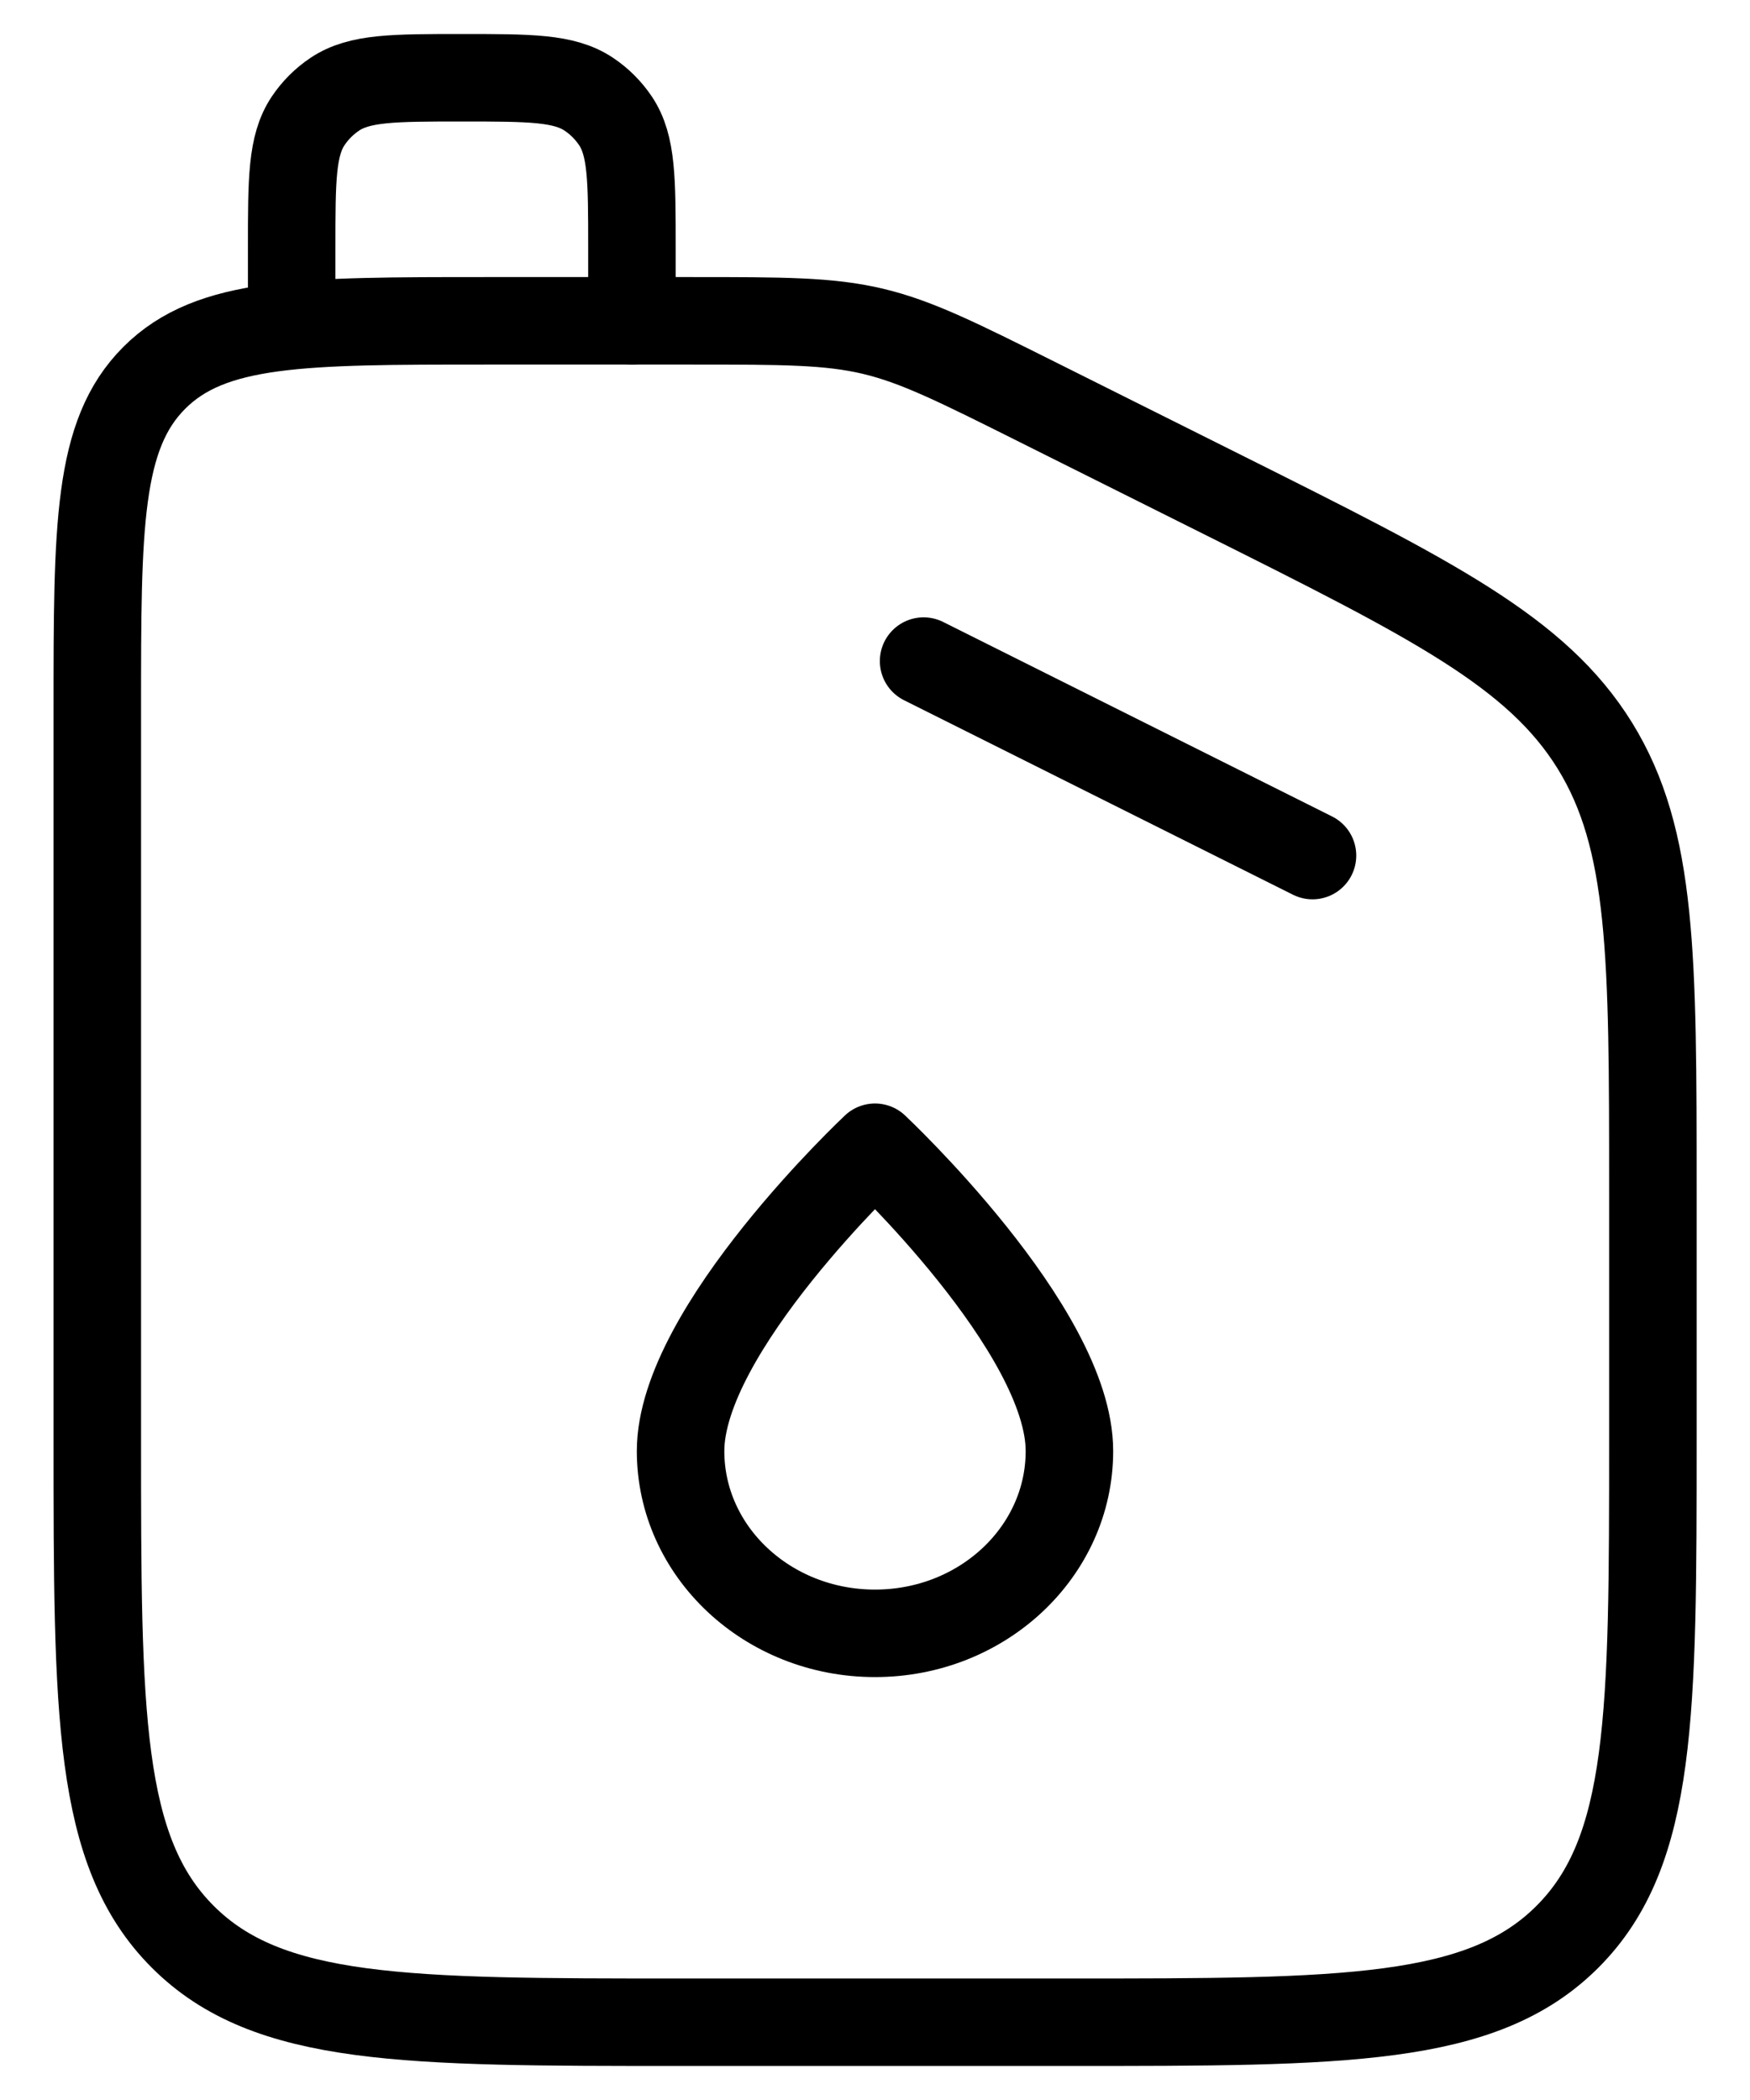
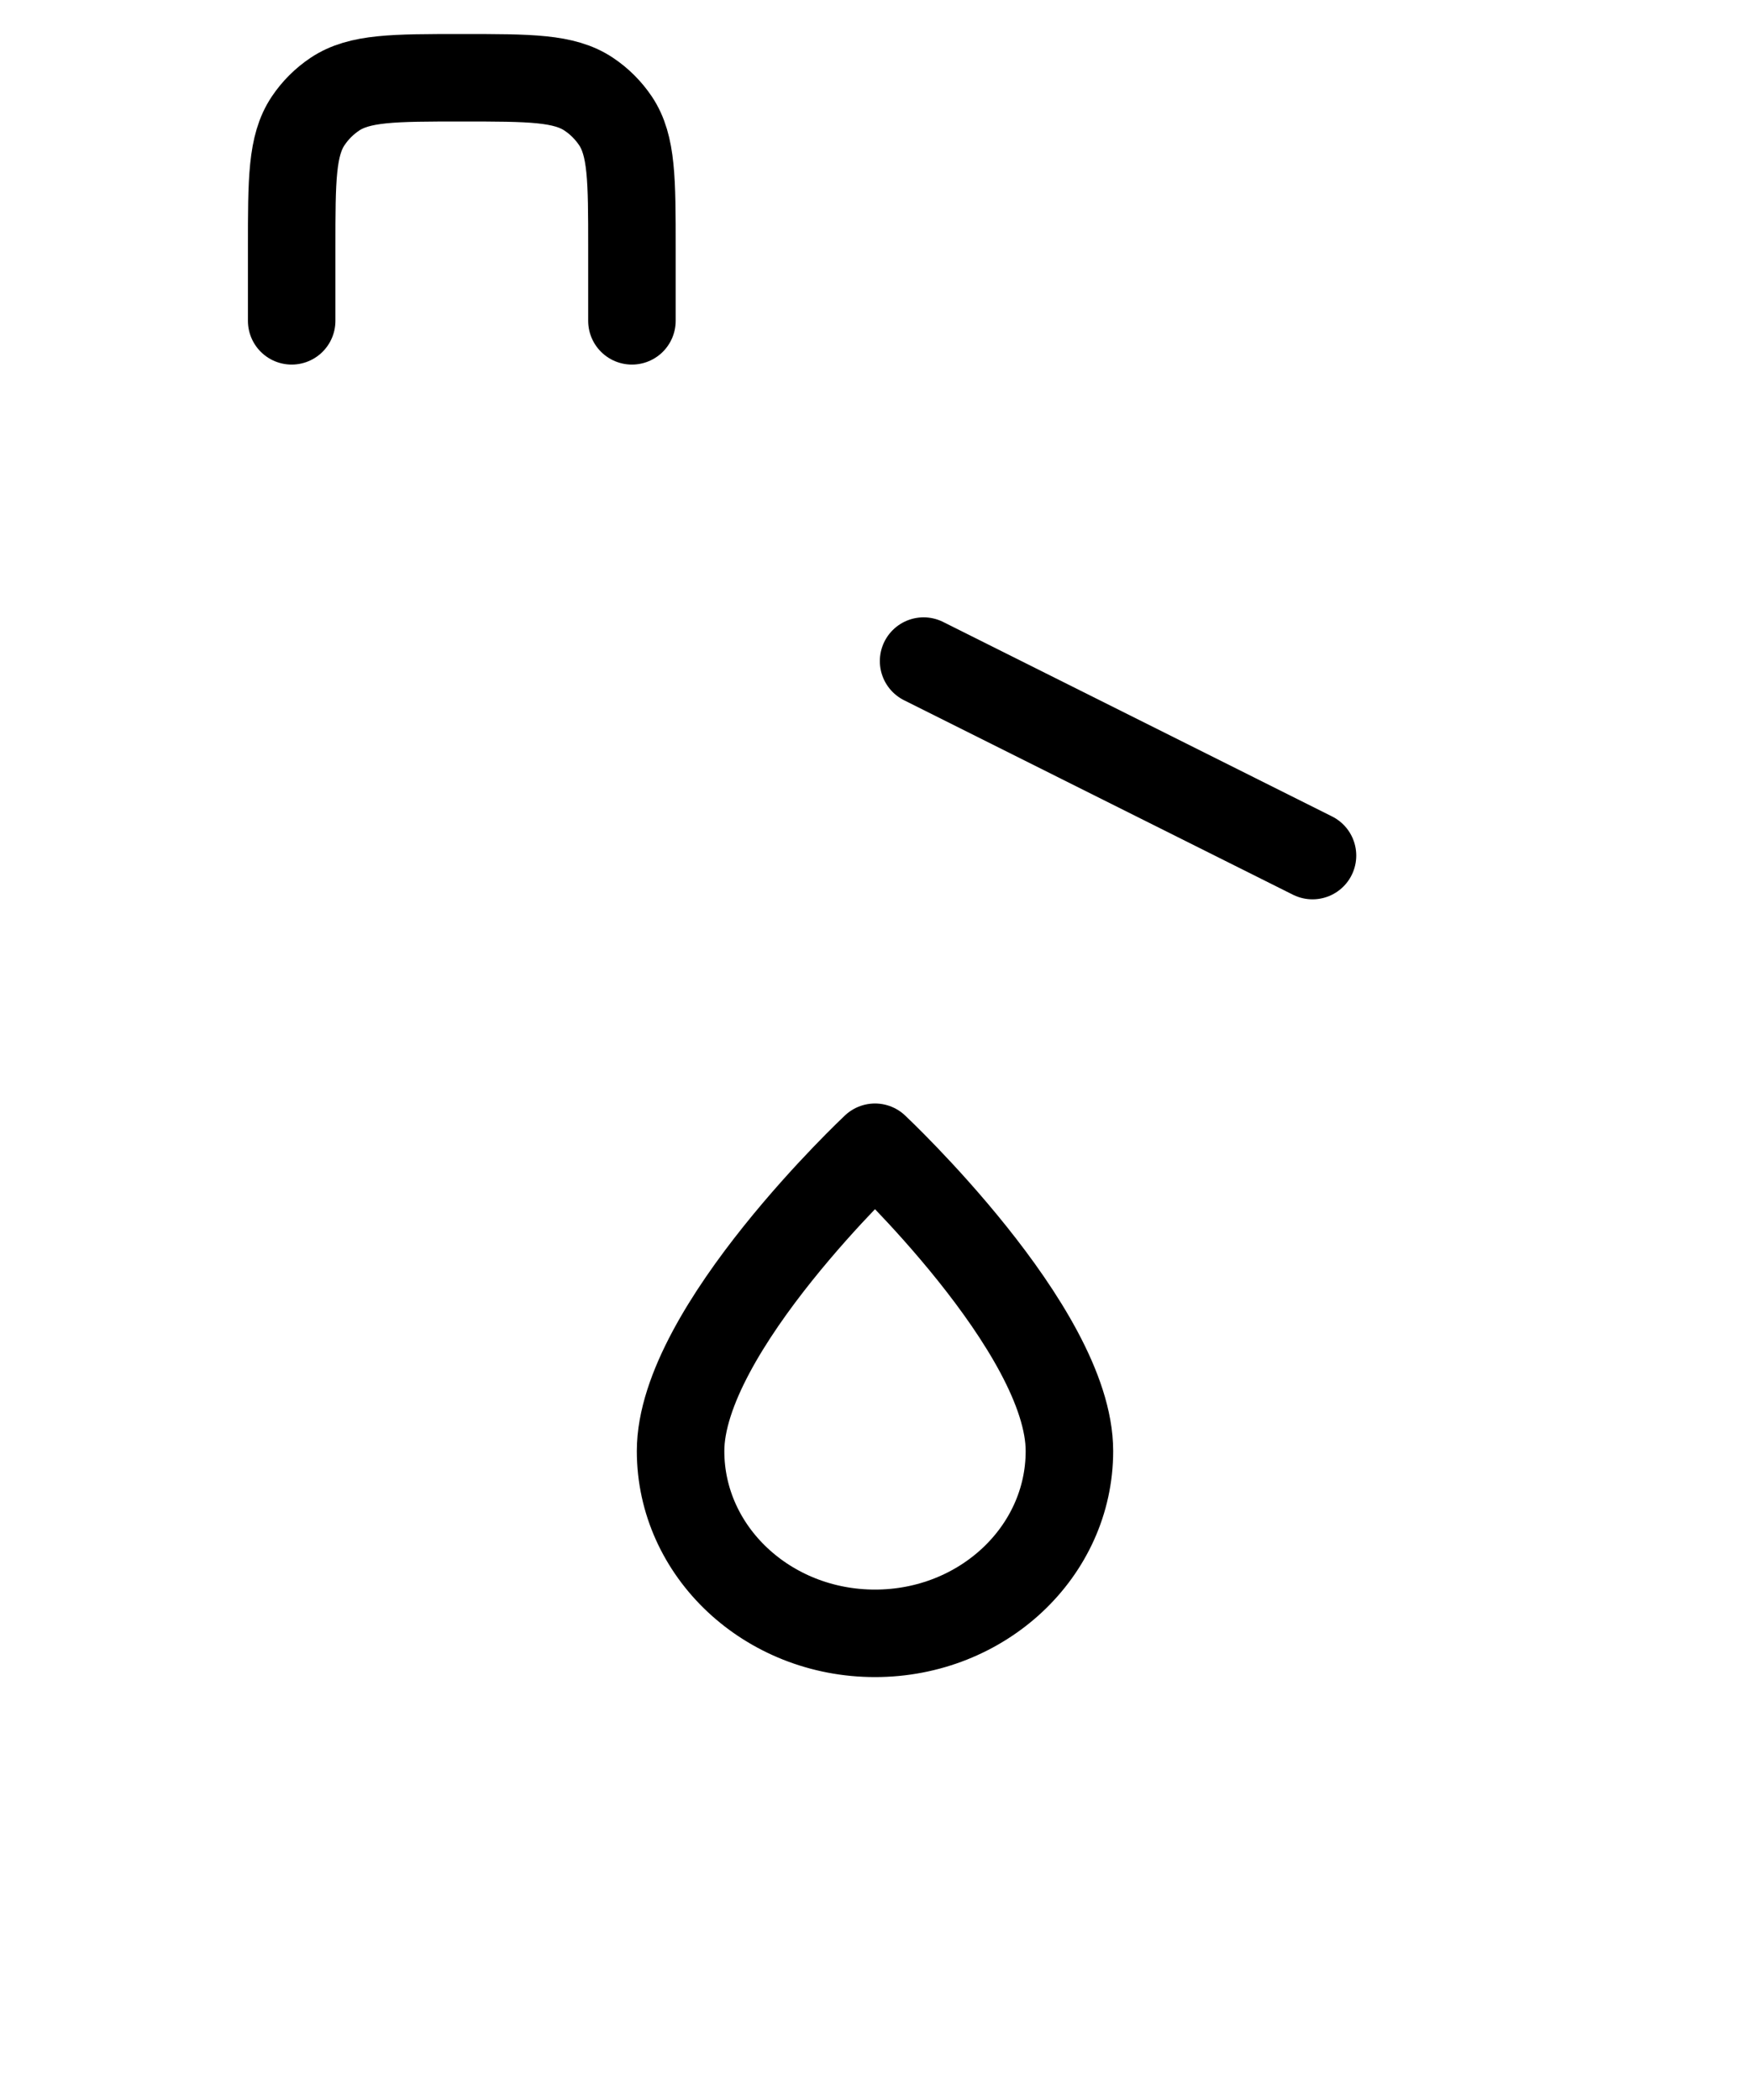
<svg xmlns="http://www.w3.org/2000/svg" width="30" height="36" viewBox="0 0 30 36" fill="none">
-   <path d="M11.855 5.5H8.335C5.191 5.5 3.621 5.5 2.645 6.477C1.668 7.453 1.668 9.023 1.668 12.167V24.667C1.668 29.38 1.668 31.738 3.133 33.202C4.596 34.667 6.955 34.667 11.668 34.667H18.335C23.048 34.667 25.406 34.667 26.87 33.202C28.335 31.738 28.335 29.38 28.335 24.667V20.407C28.335 16.398 28.335 14.393 27.34 12.782C26.343 11.172 24.55 10.275 20.965 8.482L17.816 6.908C16.416 6.208 15.715 5.857 14.96 5.678C14.205 5.5 13.421 5.5 11.851 5.5" stroke="black" stroke-width="1.5" stroke-linecap="round" stroke-linejoin="round" />
-   <path d="M15.833 11.333L22.5 14.667M5 5.5V4.25C5 3.08 5 2.495 5.282 2.073C5.403 1.892 5.559 1.736 5.74 1.615C6.162 1.333 6.747 1.333 7.917 1.333C9.087 1.333 9.672 1.333 10.093 1.615C10.275 1.736 10.43 1.892 10.552 2.073C10.833 2.495 10.833 3.08 10.833 4.25V5.5M15 28C16.842 28 18.333 26.6 18.333 24.875C18.333 22.792 15 19.667 15 19.667C15 19.667 11.667 22.792 11.667 24.875C11.667 26.6 13.158 28 15 28Z" stroke="black" stroke-width="1.5" stroke-linecap="round" stroke-linejoin="round" />
+   <path d="M15.833 11.333L22.5 14.667M5 5.5V4.25C5 3.08 5 2.495 5.282 2.073C5.403 1.892 5.559 1.736 5.74 1.615C6.162 1.333 6.747 1.333 7.917 1.333C9.087 1.333 9.672 1.333 10.093 1.615C10.275 1.736 10.43 1.892 10.552 2.073C10.833 2.495 10.833 3.08 10.833 4.25V5.5M15 28C16.842 28 18.333 26.6 18.333 24.875C18.333 22.792 15 19.667 15 19.667C15 19.667 11.667 22.792 11.667 24.875C11.667 26.6 13.158 28 15 28" stroke="black" stroke-width="1.5" stroke-linecap="round" stroke-linejoin="round" />
</svg>